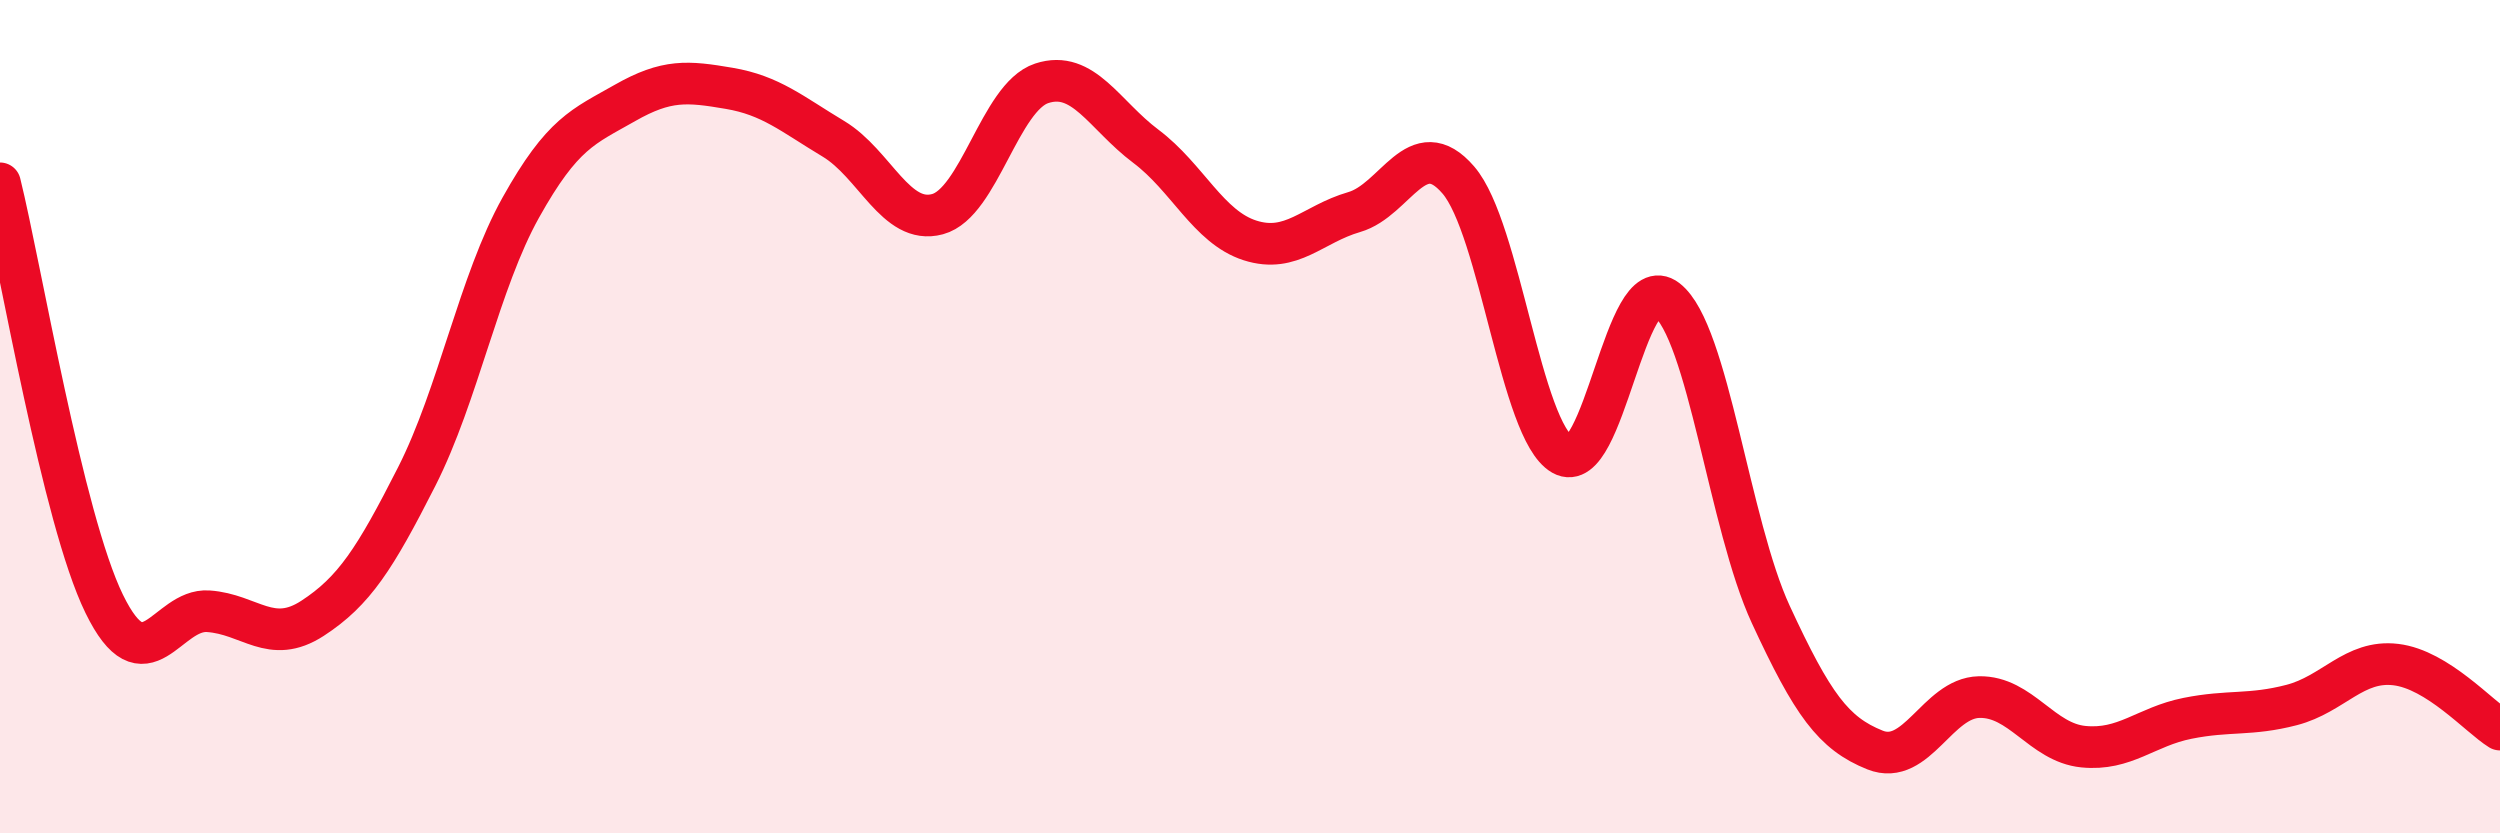
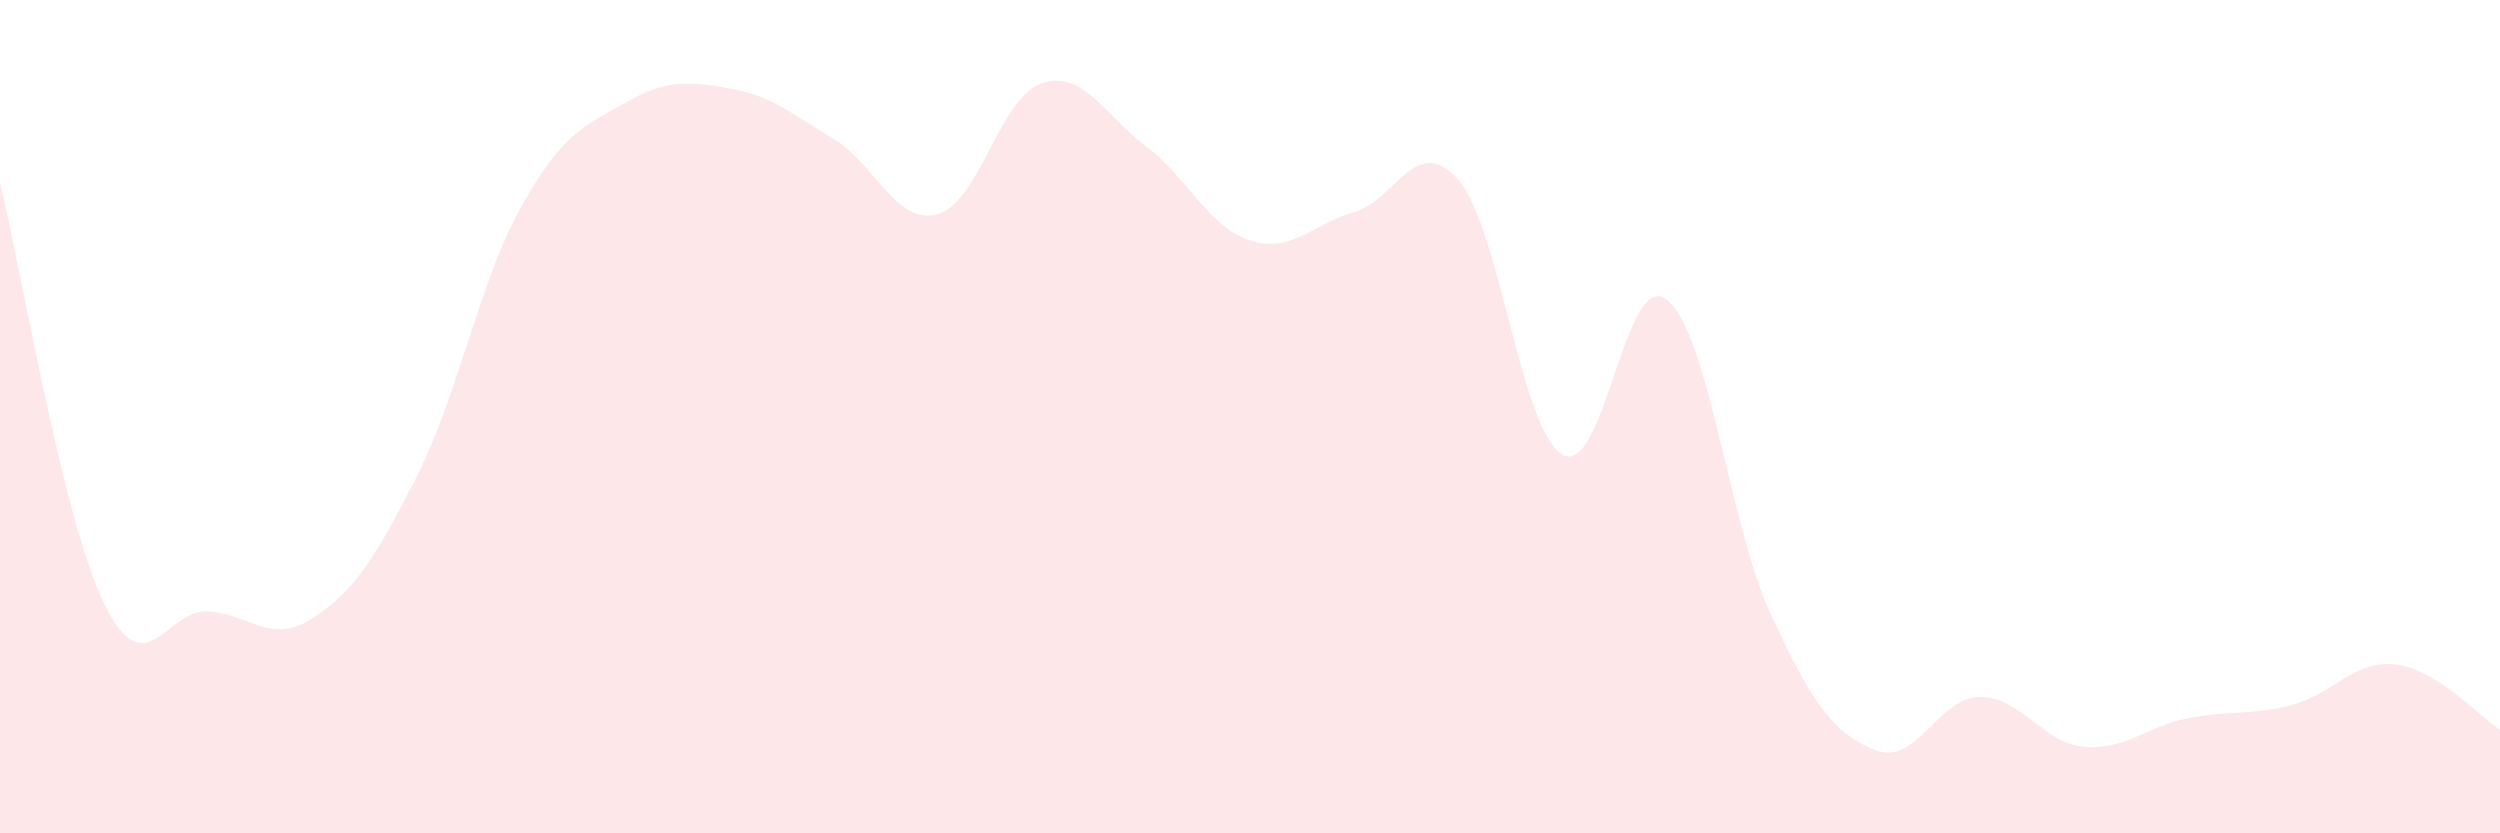
<svg xmlns="http://www.w3.org/2000/svg" width="60" height="20" viewBox="0 0 60 20">
  <path d="M 0,4.4 C 0.5,6.42 1.5,12.44 2.5,14.49 C 3.5,16.54 4,14.6 5,14.67 C 6,14.74 6.5,15.49 7.5,14.84 C 8.5,14.19 9,13.41 10,11.44 C 11,9.47 11.5,6.77 12.5,4.98 C 13.5,3.19 14,3.04 15,2.47 C 16,1.9 16.5,1.95 17.5,2.12 C 18.5,2.29 19,2.73 20,3.33 C 21,3.93 21.5,5.41 22.5,5.14 C 23.5,4.87 24,2.33 25,2 C 26,1.67 26.5,2.76 27.5,3.51 C 28.5,4.26 29,5.45 30,5.77 C 31,6.09 31.5,5.38 32.5,5.09 C 33.5,4.8 34,3.16 35,4.32 C 36,5.48 36.5,10.34 37.5,10.91 C 38.5,11.48 39,6.42 40,7.19 C 41,7.96 41.5,12.59 42.5,14.75 C 43.5,16.91 44,17.6 45,18 C 46,18.4 46.5,16.75 47.5,16.73 C 48.5,16.71 49,17.82 50,17.92 C 51,18.02 51.5,17.44 52.5,17.24 C 53.5,17.04 54,17.18 55,16.92 C 56,16.66 56.5,15.83 57.5,15.95 C 58.5,16.07 59.5,17.2 60,17.51L60 20L0 20Z" fill="#EB0A25" opacity="0.1" stroke-linecap="round" stroke-linejoin="round" />
-   <path d="M 0,4.4 C 0.5,6.42 1.5,12.44 2.5,14.49 C 3.5,16.54 4,14.6 5,14.67 C 6,14.74 6.5,15.49 7.5,14.84 C 8.5,14.19 9,13.41 10,11.44 C 11,9.47 11.5,6.77 12.5,4.98 C 13.5,3.19 14,3.04 15,2.47 C 16,1.9 16.5,1.95 17.5,2.12 C 18.5,2.29 19,2.73 20,3.33 C 21,3.93 21.5,5.41 22.5,5.14 C 23.5,4.87 24,2.33 25,2 C 26,1.67 26.5,2.76 27.5,3.51 C 28.5,4.26 29,5.45 30,5.77 C 31,6.09 31.5,5.38 32.5,5.09 C 33.5,4.8 34,3.16 35,4.32 C 36,5.48 36.5,10.34 37.5,10.91 C 38.5,11.48 39,6.42 40,7.19 C 41,7.96 41.5,12.59 42.5,14.75 C 43.5,16.91 44,17.6 45,18 C 46,18.4 46.5,16.75 47.5,16.73 C 48.5,16.71 49,17.82 50,17.92 C 51,18.02 51.5,17.44 52.5,17.24 C 53.5,17.04 54,17.18 55,16.92 C 56,16.66 56.5,15.83 57.5,15.95 C 58.5,16.07 59.5,17.2 60,17.51" stroke="#EB0A25" stroke-width="1" fill="none" stroke-linecap="round" stroke-linejoin="round" />
</svg>